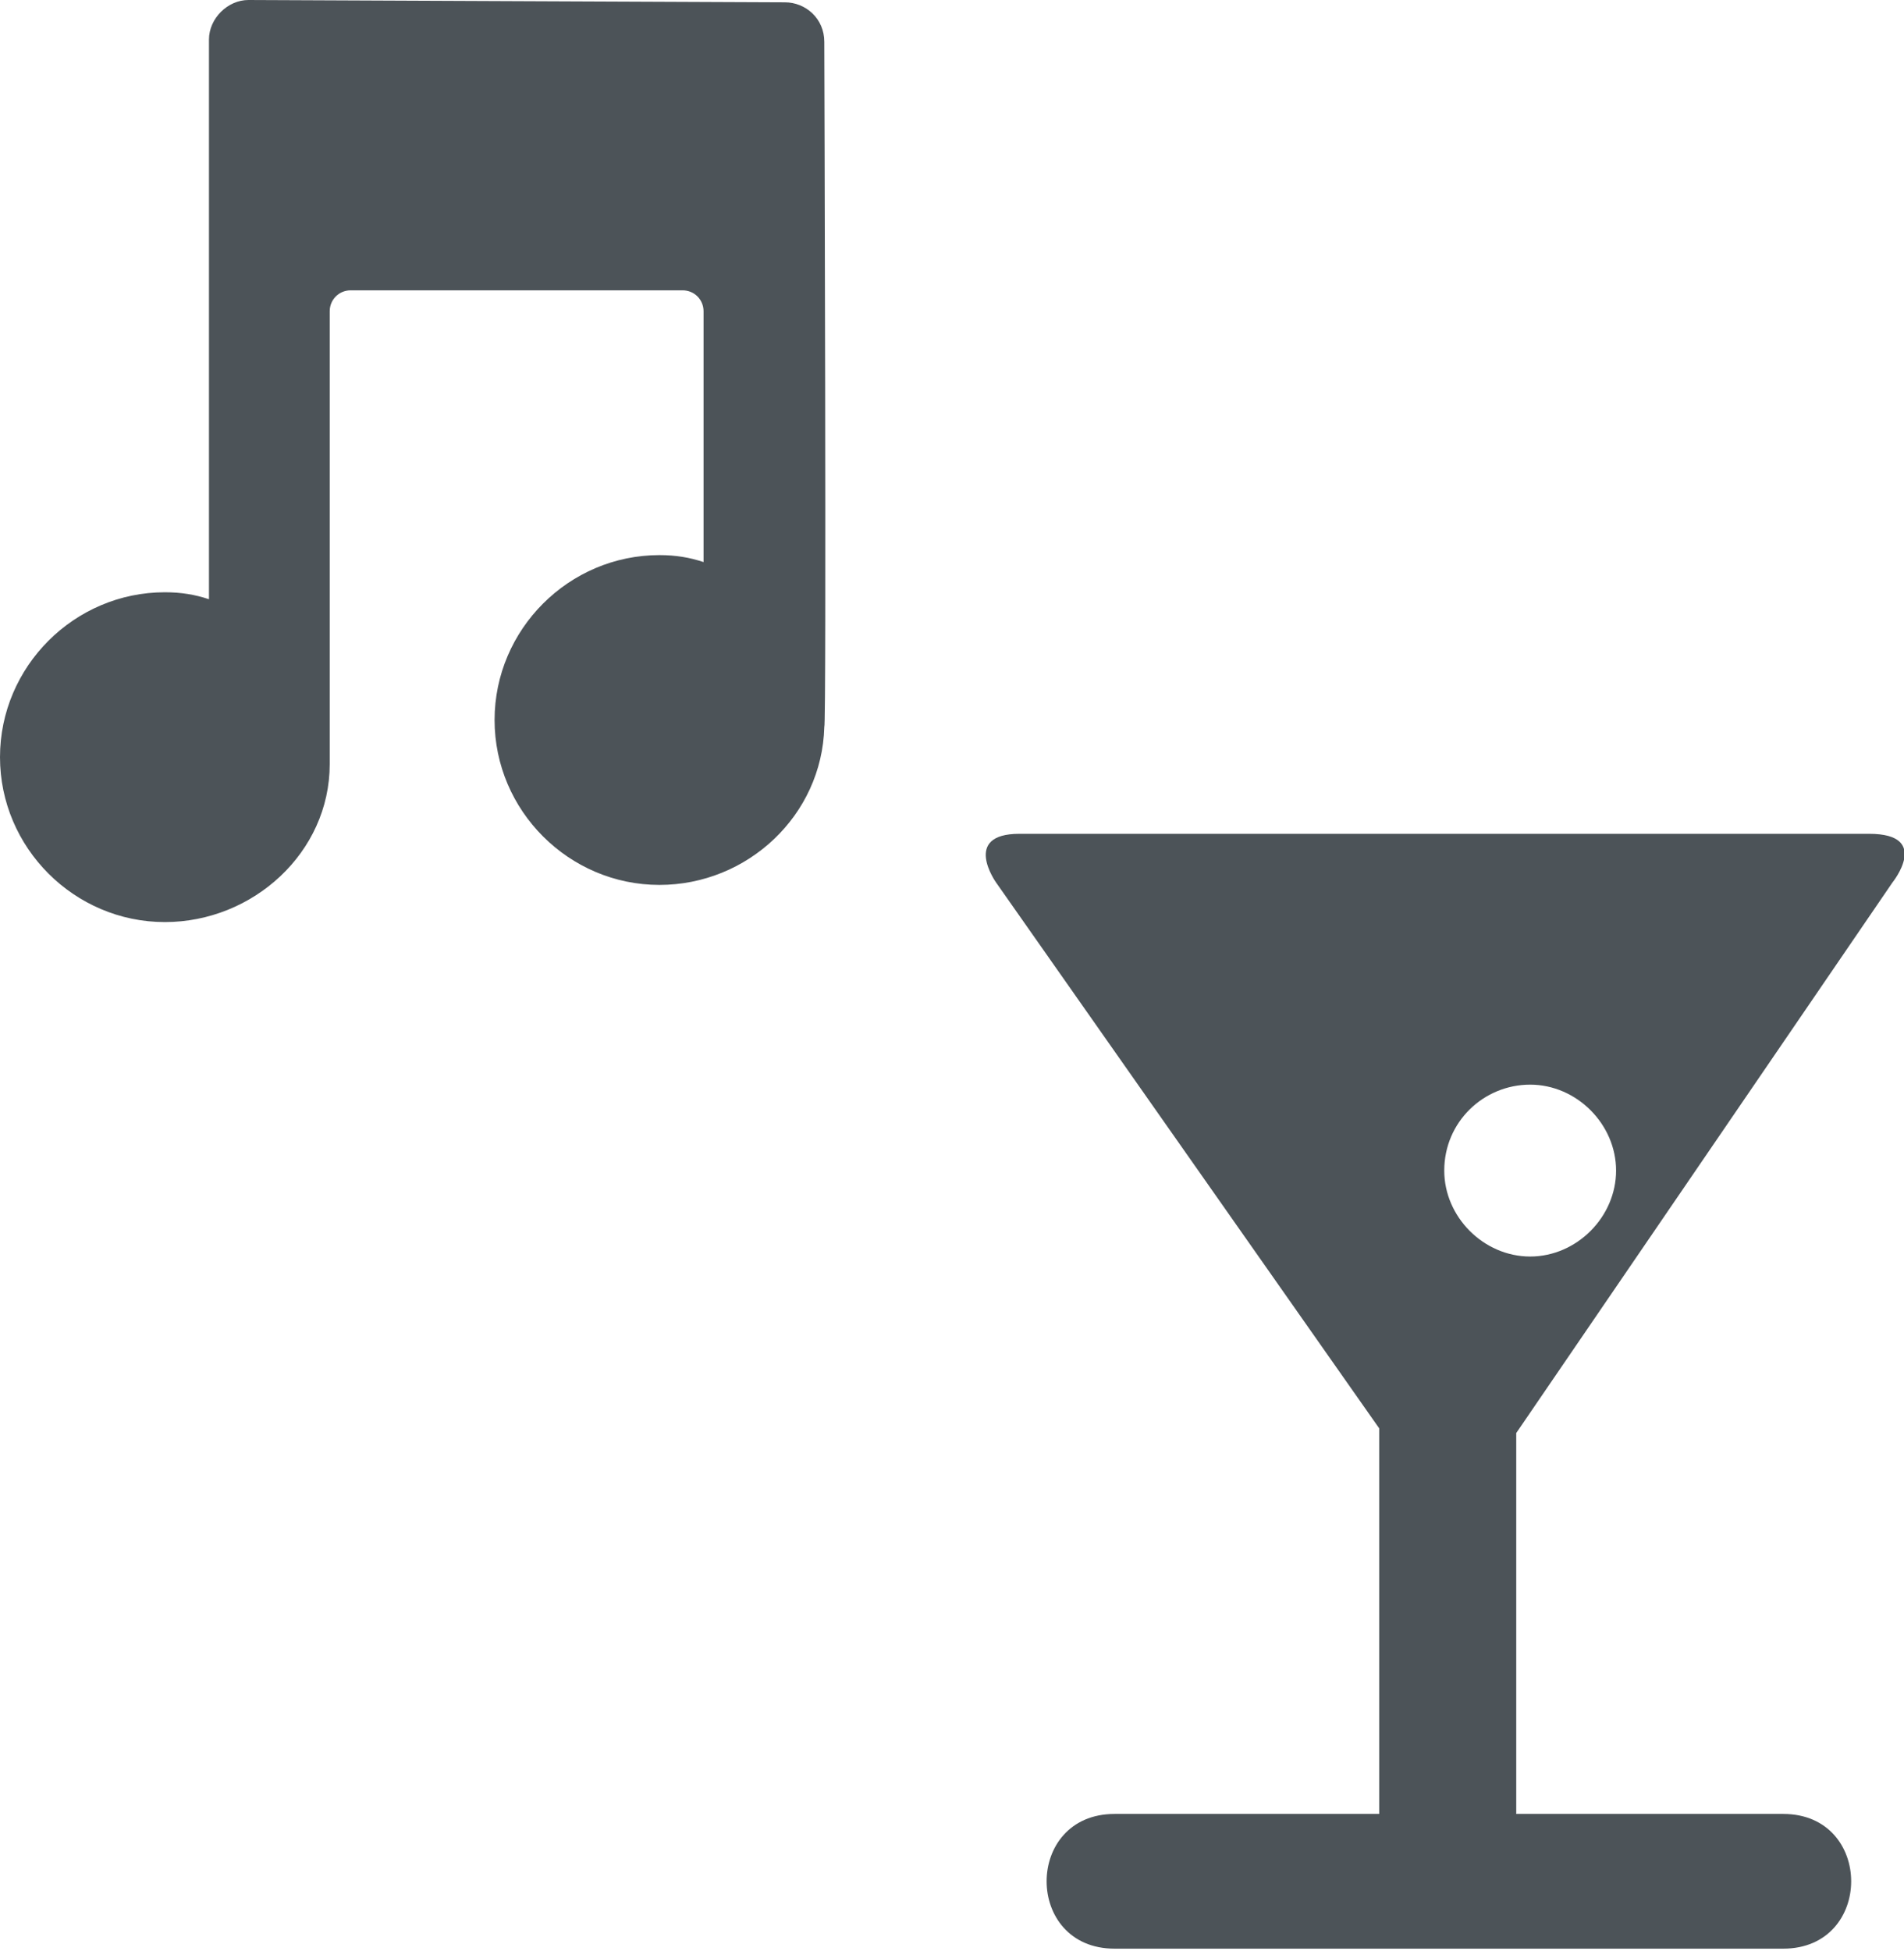
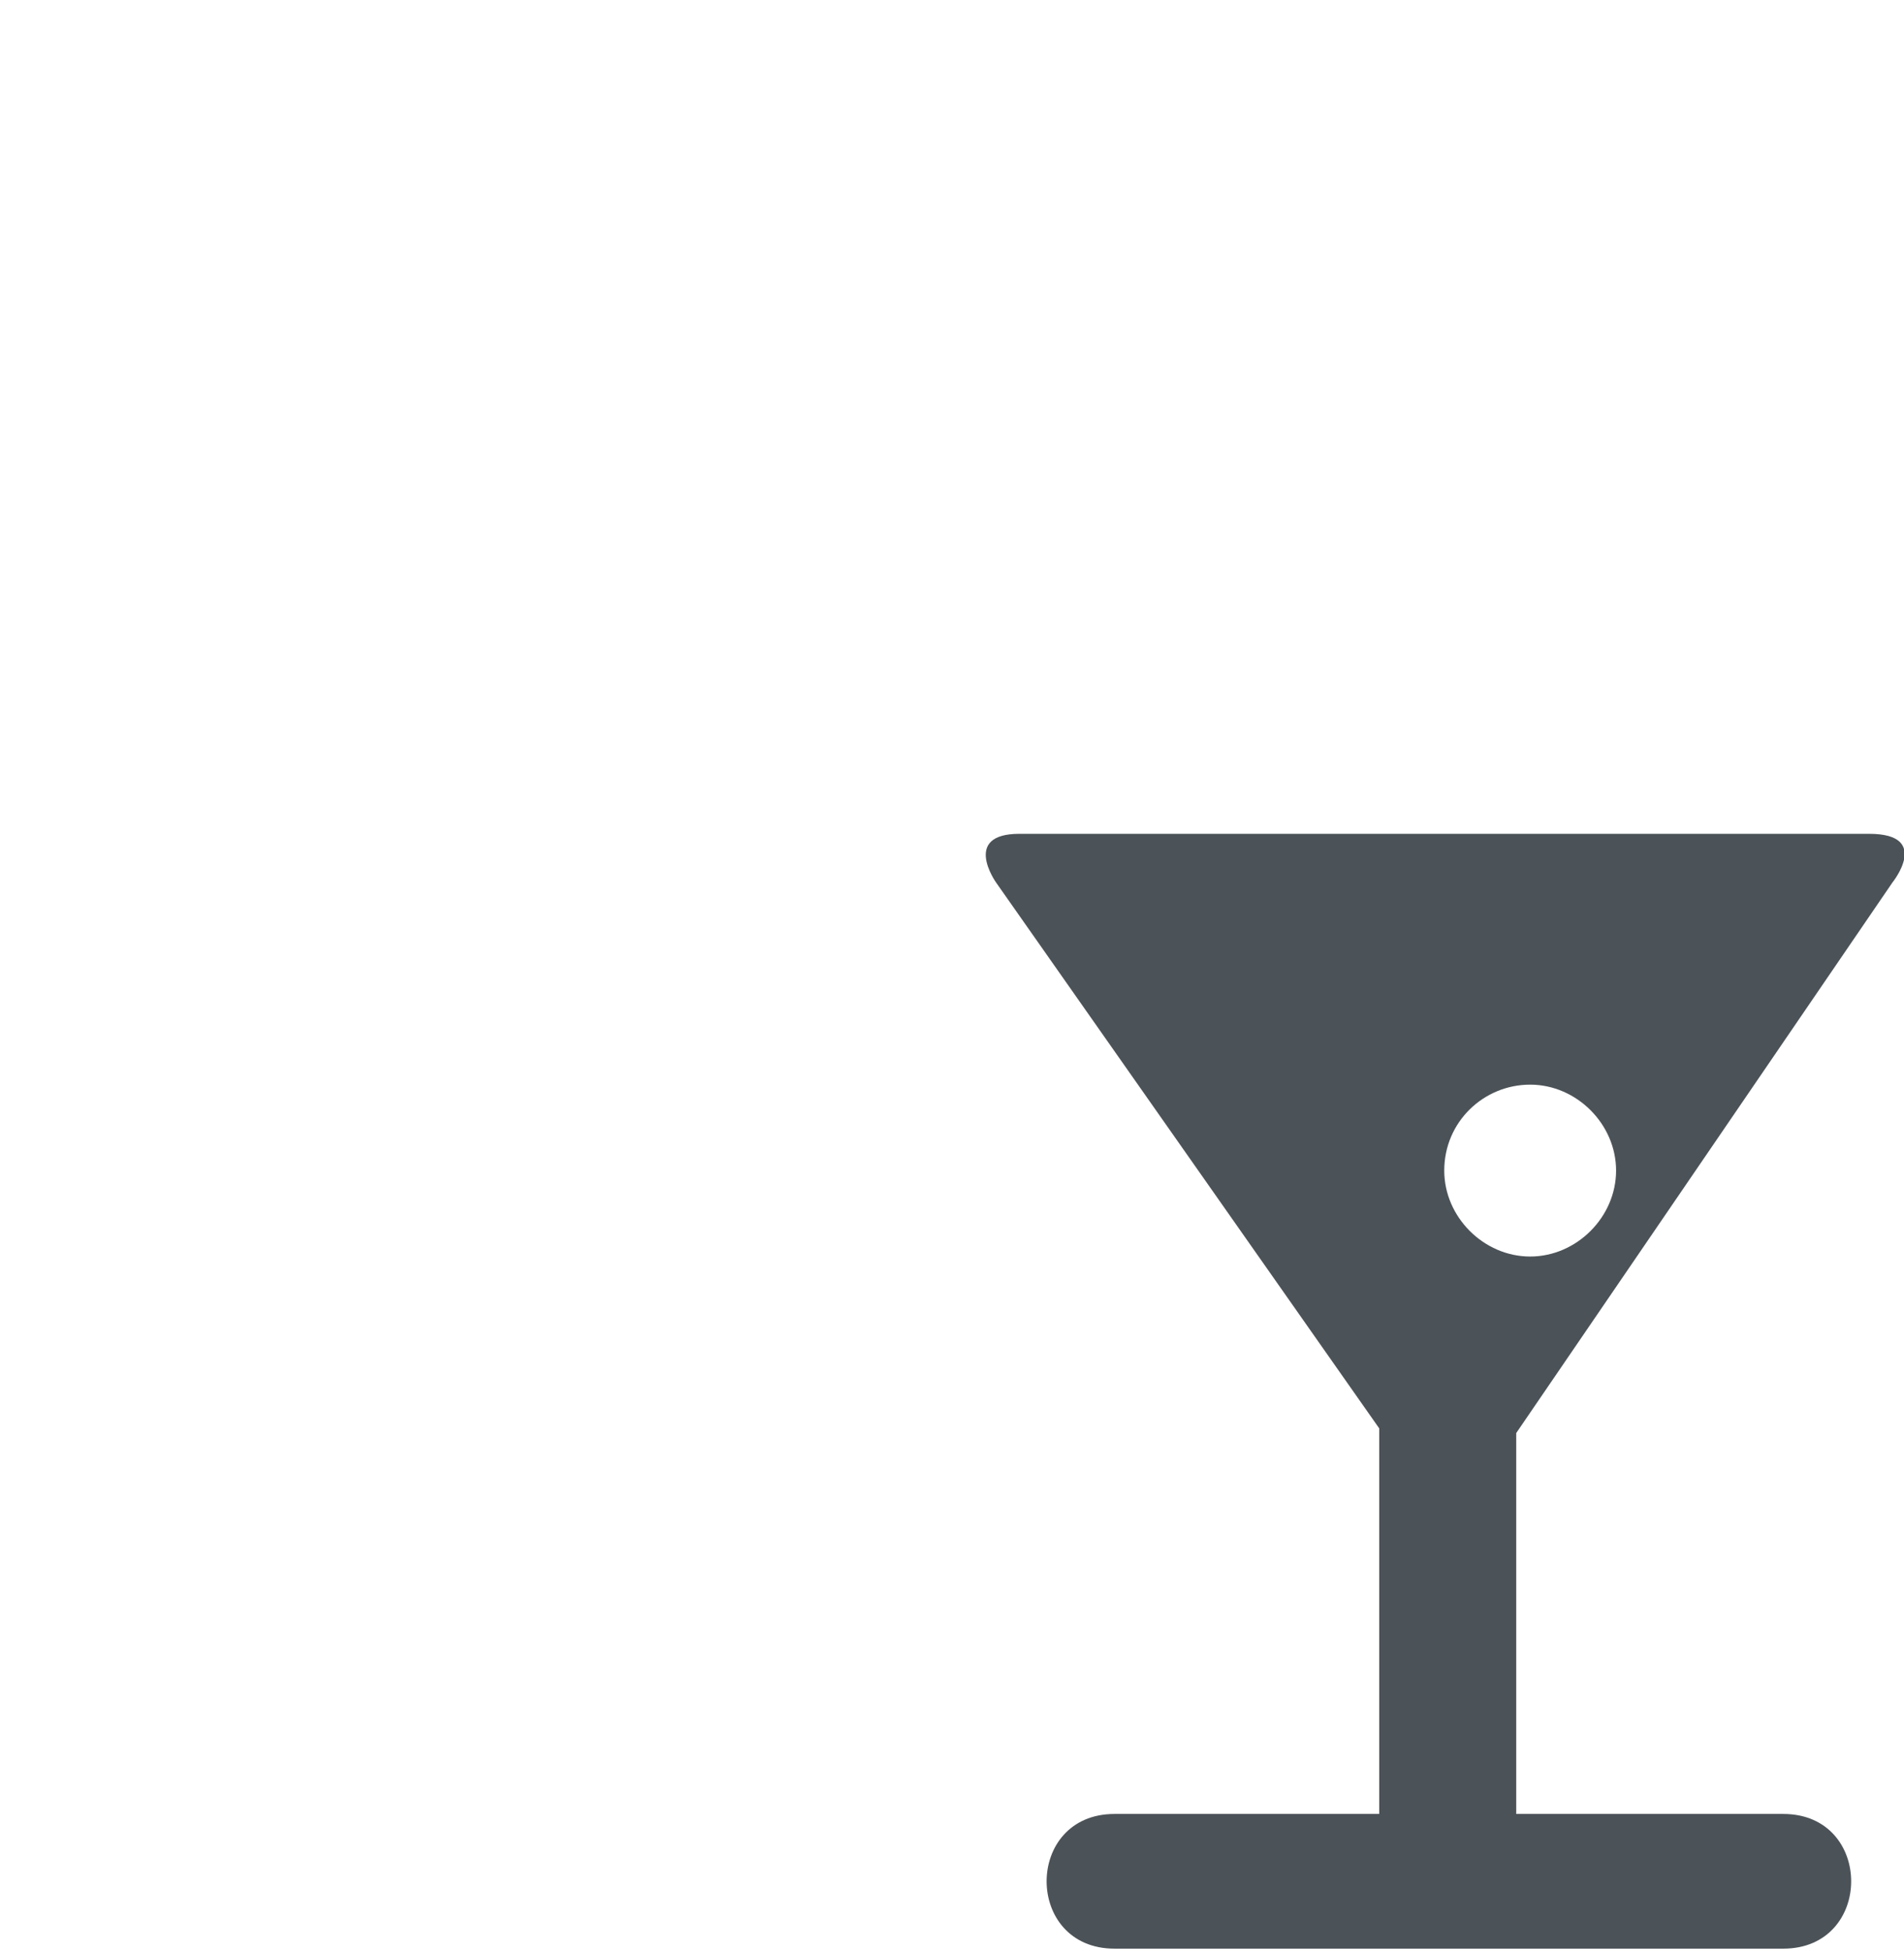
<svg xmlns="http://www.w3.org/2000/svg" version="1.1" x="0px" y="0px" width="82px" height="84px" viewBox="0 0 82 84" style="enable-background:new 0 0 82 84;" xml:space="preserve">
  <style type="text/css">
	.st0{fill:#4C5358;}
</style>
  <defs>
</defs>
-   <path class="st0" d="M35.5,1.8c0-1-0.8-1.7-1.7-1.7L10.7,0C9.8,0,9,0.8,9,1.7v24.1c-0.6-0.2-1.2-0.3-1.9-0.3c-3.9,0-7.1,3.2-7.1,7.1  s3.2,7.1,7.1,7.1c3.8,0,7.1-3,7.1-6.8c0,0,0-19.5,0-19.5c0-0.5,0.4-0.9,0.9-0.9h0l14.3,0c0.5,0,0.9,0.4,0.9,0.9l0,0v10.8  c-0.6-0.2-1.2-0.3-1.9-0.3c-3.9,0-7.1,3.2-7.1,7.1c0,3.9,3.2,7.1,7.1,7.1c3.8,0,7-3,7.1-6.8C35.6,31.3,35.5,1.8,35.5,1.8z" />
  <path class="st0" d="M81.5,38c0,0,1.7-2.1-1-2.1c-2.7,0-34.1,0-36.6,0s-1,2.1-1,2.1l16.5,23.5v16.6H48c-3.9,0-3.9,5.8,0,5.8h28.8  c3.9,0,3.9-5.8,0-5.8H65.3V61.7L81.5,38z M62.2,50.4c0-2.1,1.7-3.7,3.7-3.7s3.7,1.7,3.7,3.7s-1.7,3.7-3.7,3.7S62.2,52.4,62.2,50.4z" />
</svg>